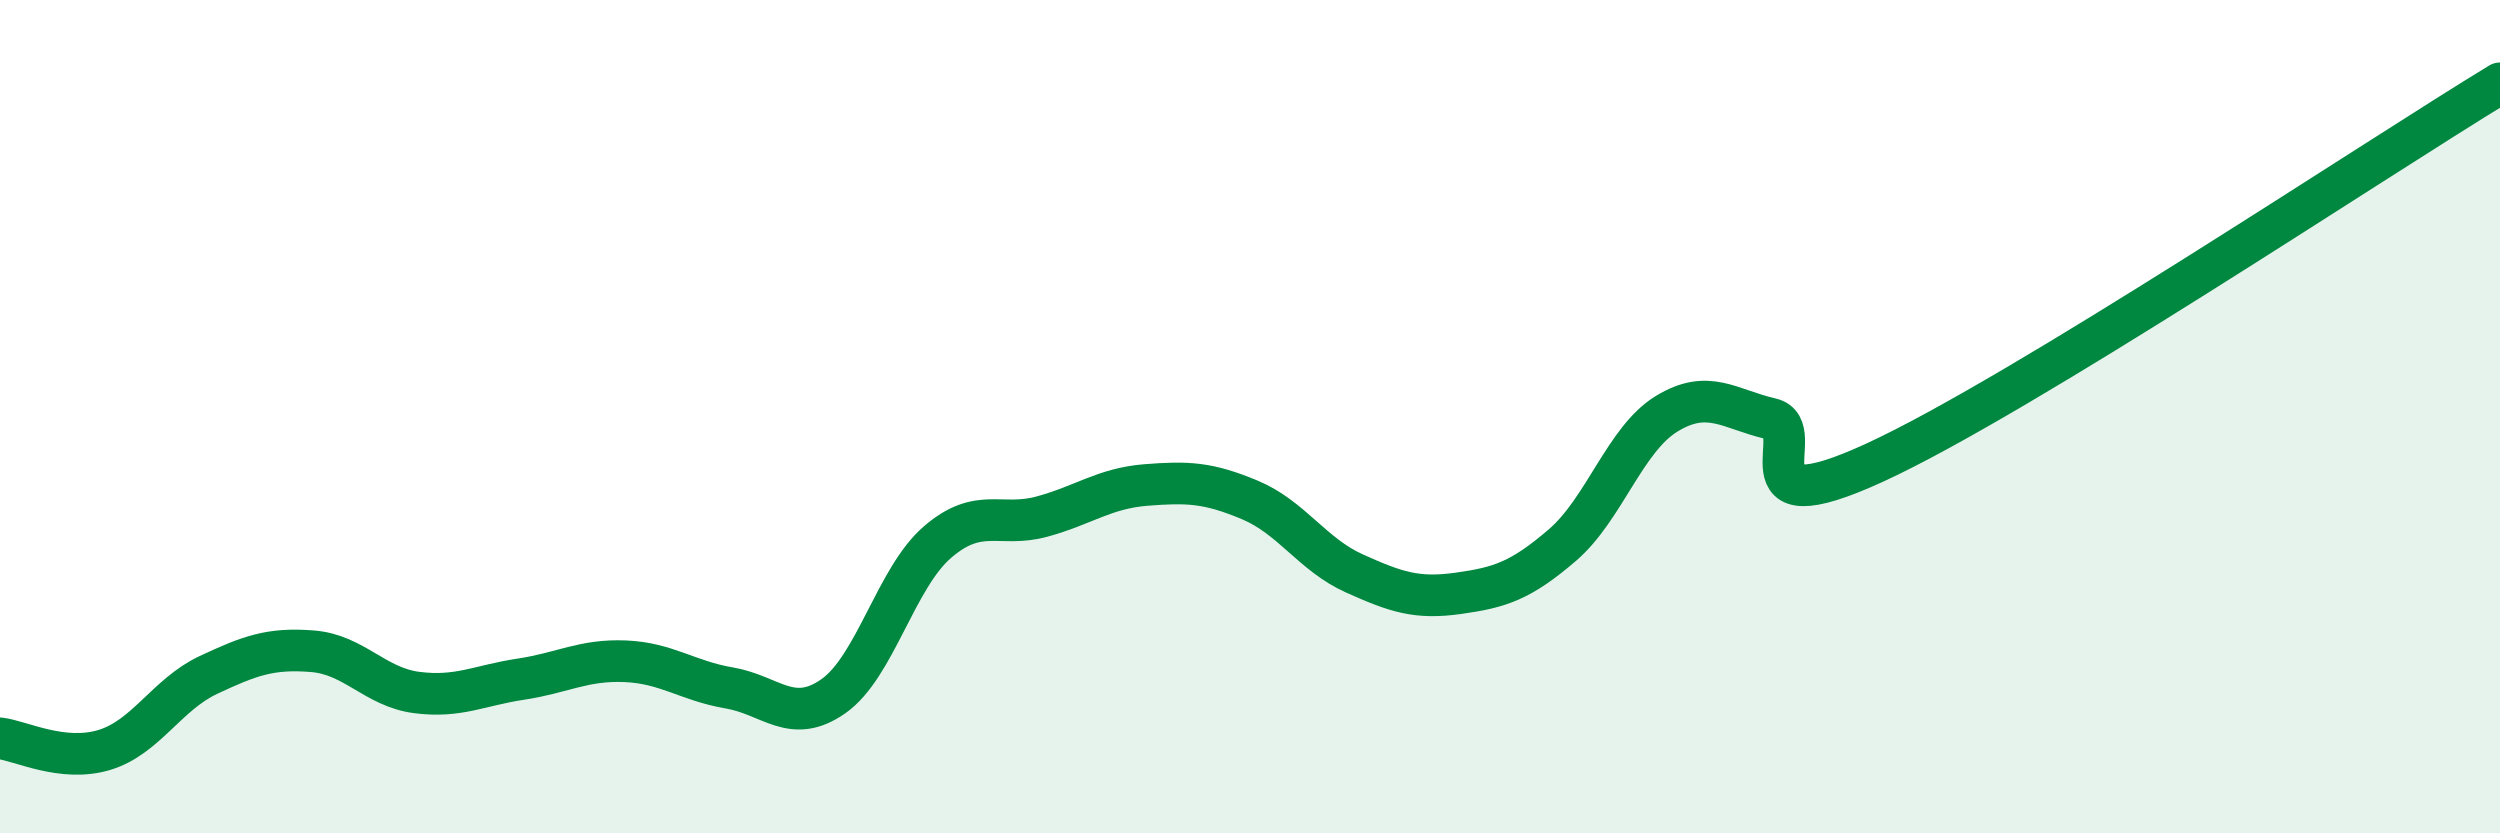
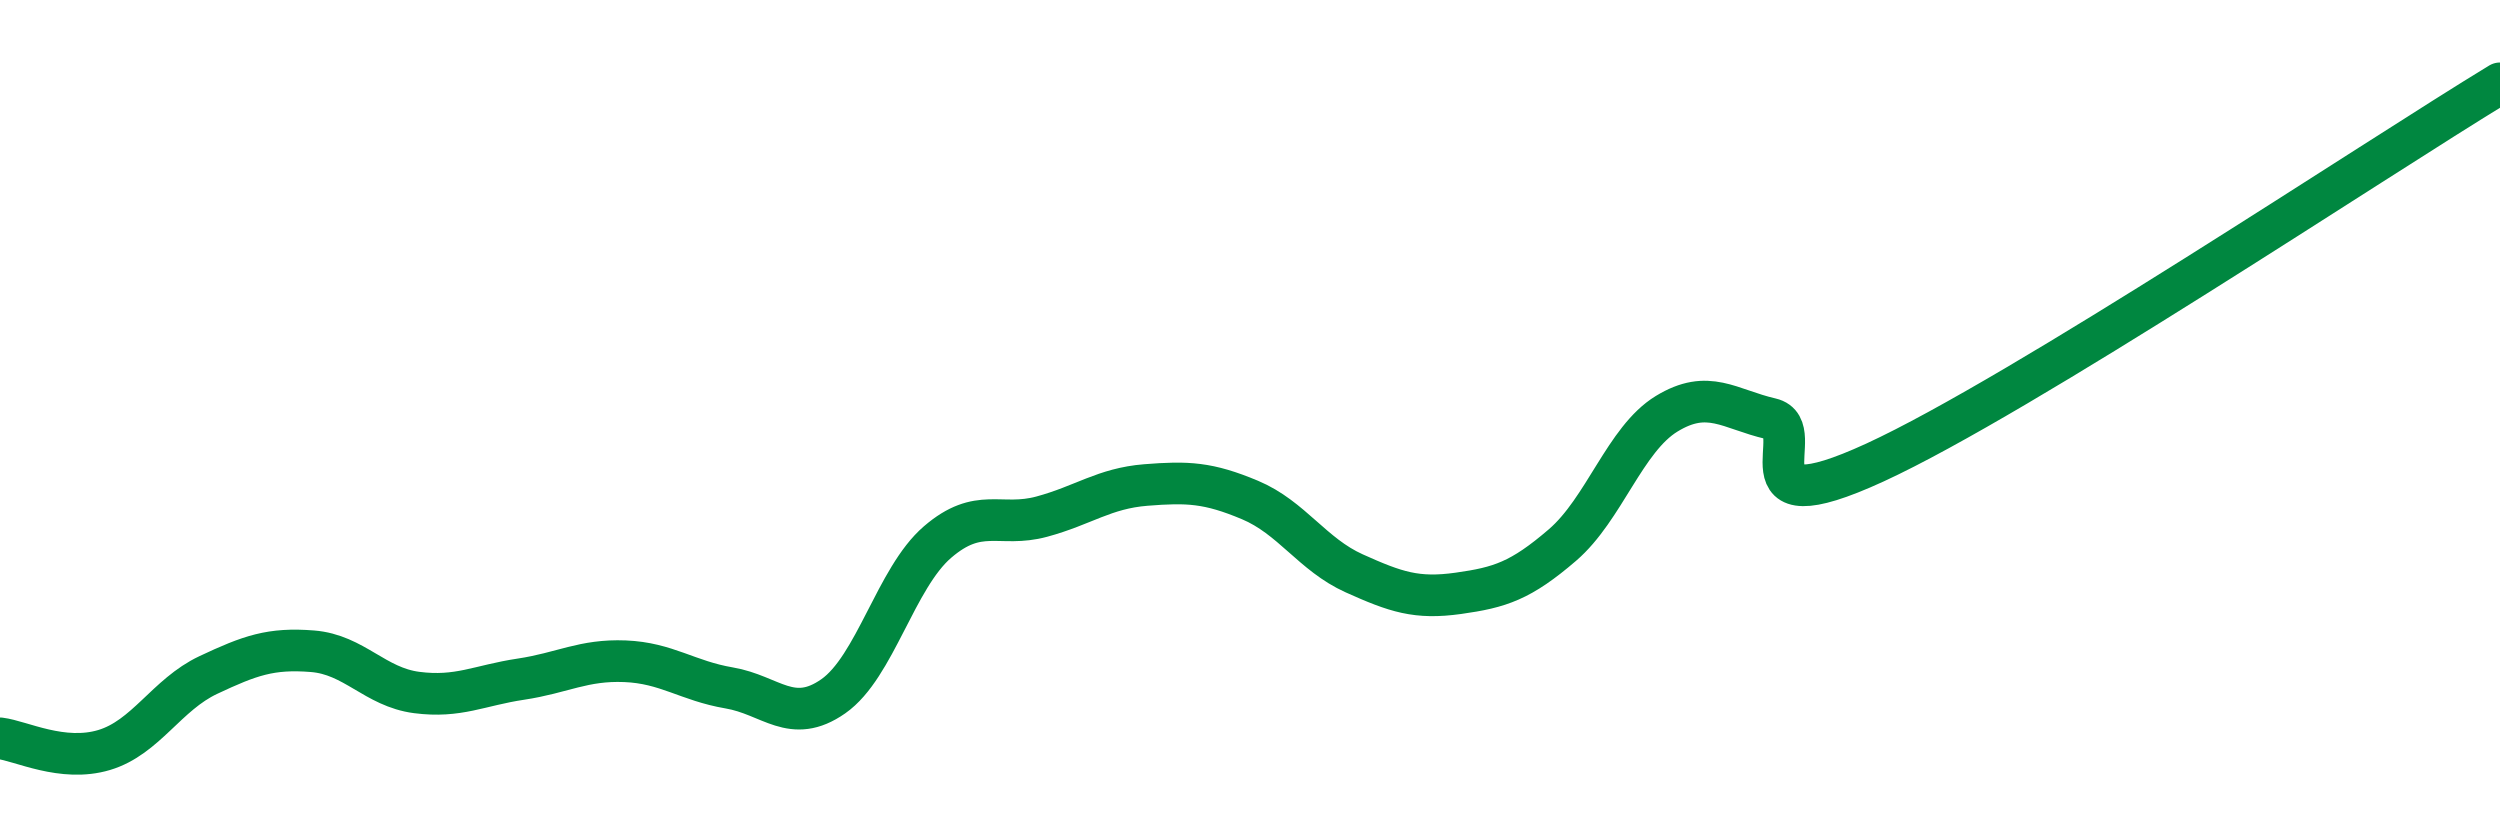
<svg xmlns="http://www.w3.org/2000/svg" width="60" height="20" viewBox="0 0 60 20">
-   <path d="M 0,17.72 C 0.5,17.78 1.5,18.3 2.5,18 C 3.5,17.7 4,16.67 5,16.2 C 6,15.73 6.5,15.55 7.5,15.63 C 8.5,15.71 9,16.49 10,16.62 C 11,16.75 11.5,16.45 12.5,16.3 C 13.5,16.15 14,15.83 15,15.87 C 16,15.91 16.5,16.34 17.5,16.51 C 18.5,16.68 19,17.41 20,16.71 C 21,16.01 21.5,13.87 22.5,13.01 C 23.5,12.15 24,12.67 25,12.4 C 26,12.13 26.5,11.72 27.5,11.64 C 28.5,11.56 29,11.58 30,12 C 31,12.42 31.5,13.31 32.5,13.76 C 33.5,14.21 34,14.38 35,14.24 C 36,14.1 36.5,13.94 37.5,13.08 C 38.5,12.22 39,10.54 40,9.93 C 41,9.32 41.5,9.82 42.5,10.05 C 43.5,10.28 41.5,12.71 45,11.1 C 48.5,9.49 57,3.82 60,2L60 20L0 20Z" fill="#008740" opacity="0.1" stroke-linecap="round" stroke-linejoin="round" />
  <path d="M 0,17.72 C 0.5,17.78 1.5,18.3 2.5,18 C 3.5,17.7 4,16.67 5,16.2 C 6,15.73 6.5,15.55 7.5,15.63 C 8.5,15.71 9,16.49 10,16.62 C 11,16.75 11.5,16.45 12.5,16.3 C 13.5,16.15 14,15.83 15,15.87 C 16,15.91 16.5,16.34 17.5,16.51 C 18.5,16.68 19,17.41 20,16.71 C 21,16.01 21.5,13.87 22.5,13.01 C 23.5,12.15 24,12.67 25,12.4 C 26,12.13 26.5,11.72 27.5,11.64 C 28.5,11.56 29,11.58 30,12 C 31,12.42 31.5,13.31 32.5,13.76 C 33.5,14.21 34,14.38 35,14.24 C 36,14.1 36.5,13.94 37.5,13.08 C 38.5,12.22 39,10.54 40,9.93 C 41,9.32 41.5,9.82 42.5,10.05 C 43.5,10.28 41.5,12.71 45,11.1 C 48.5,9.49 57,3.82 60,2" stroke="#008740" stroke-width="1" fill="none" stroke-linecap="round" stroke-linejoin="round" />
</svg>